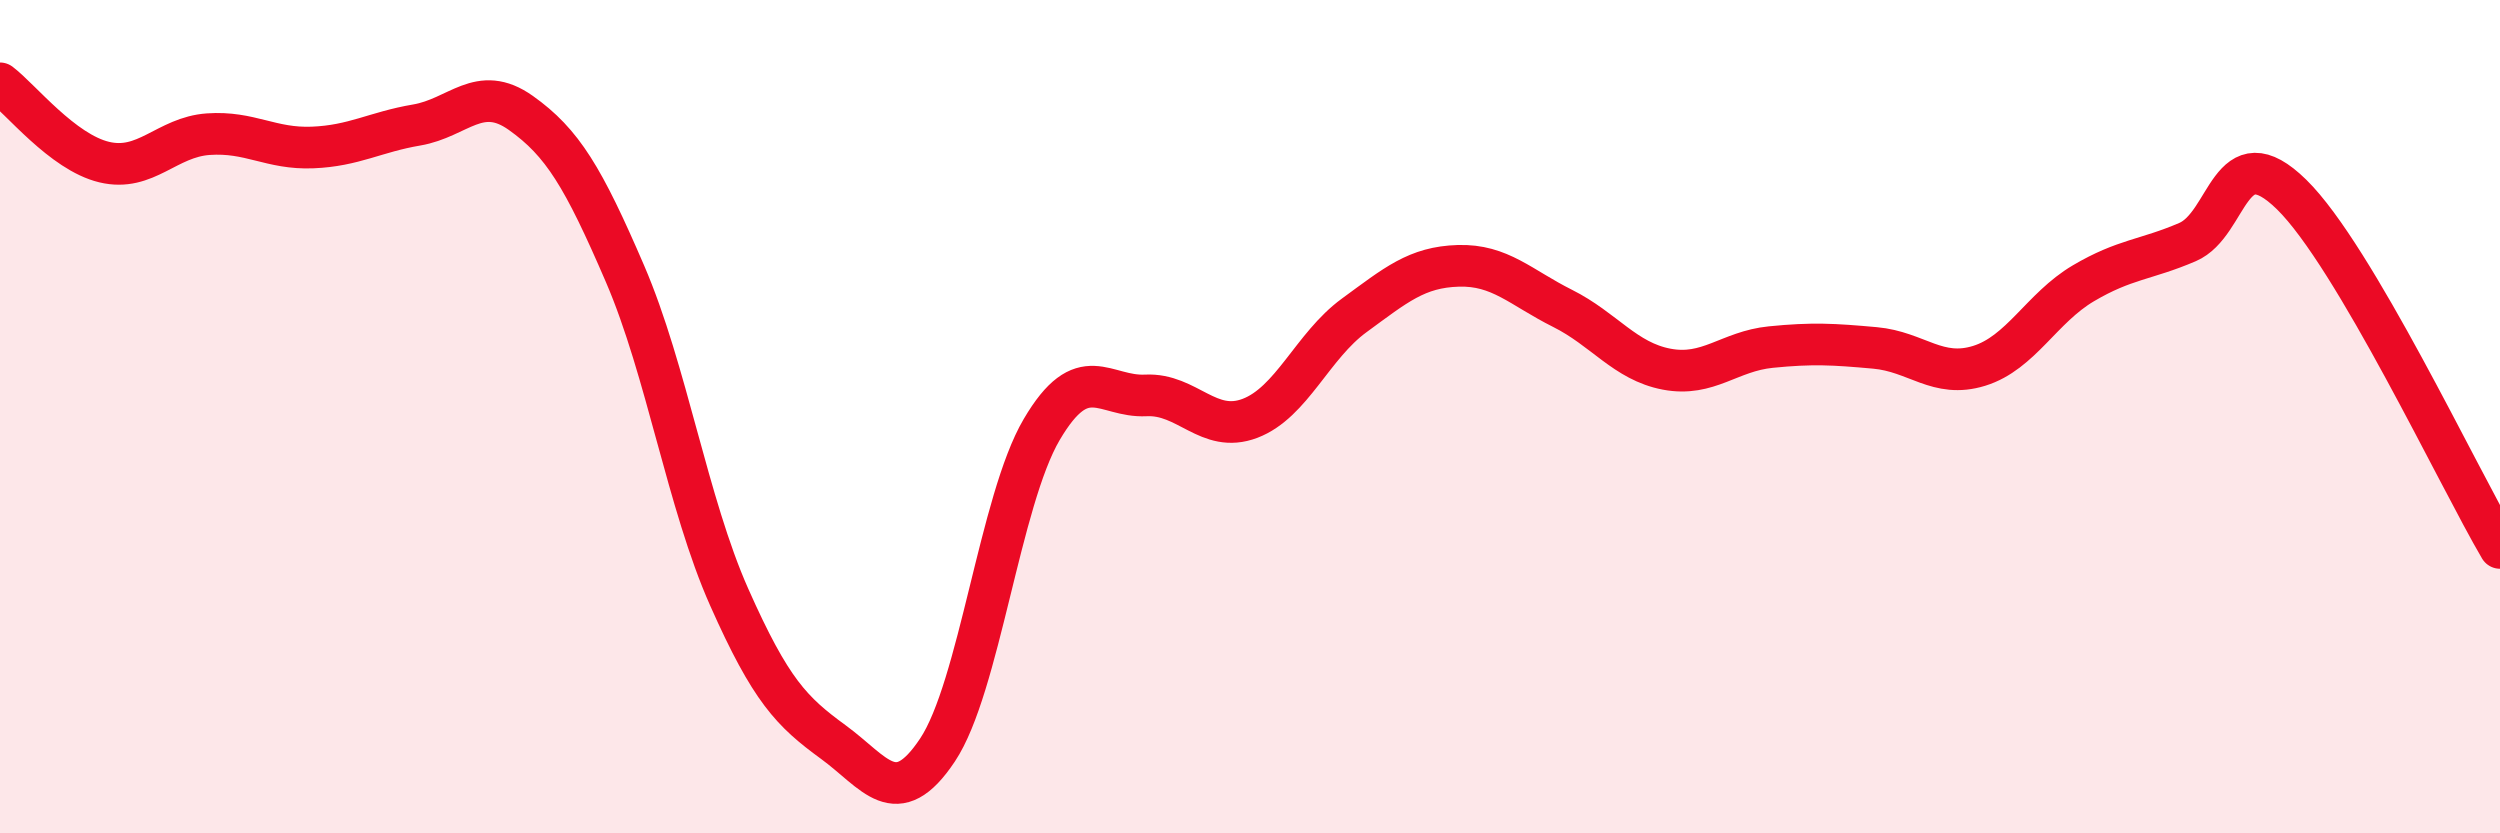
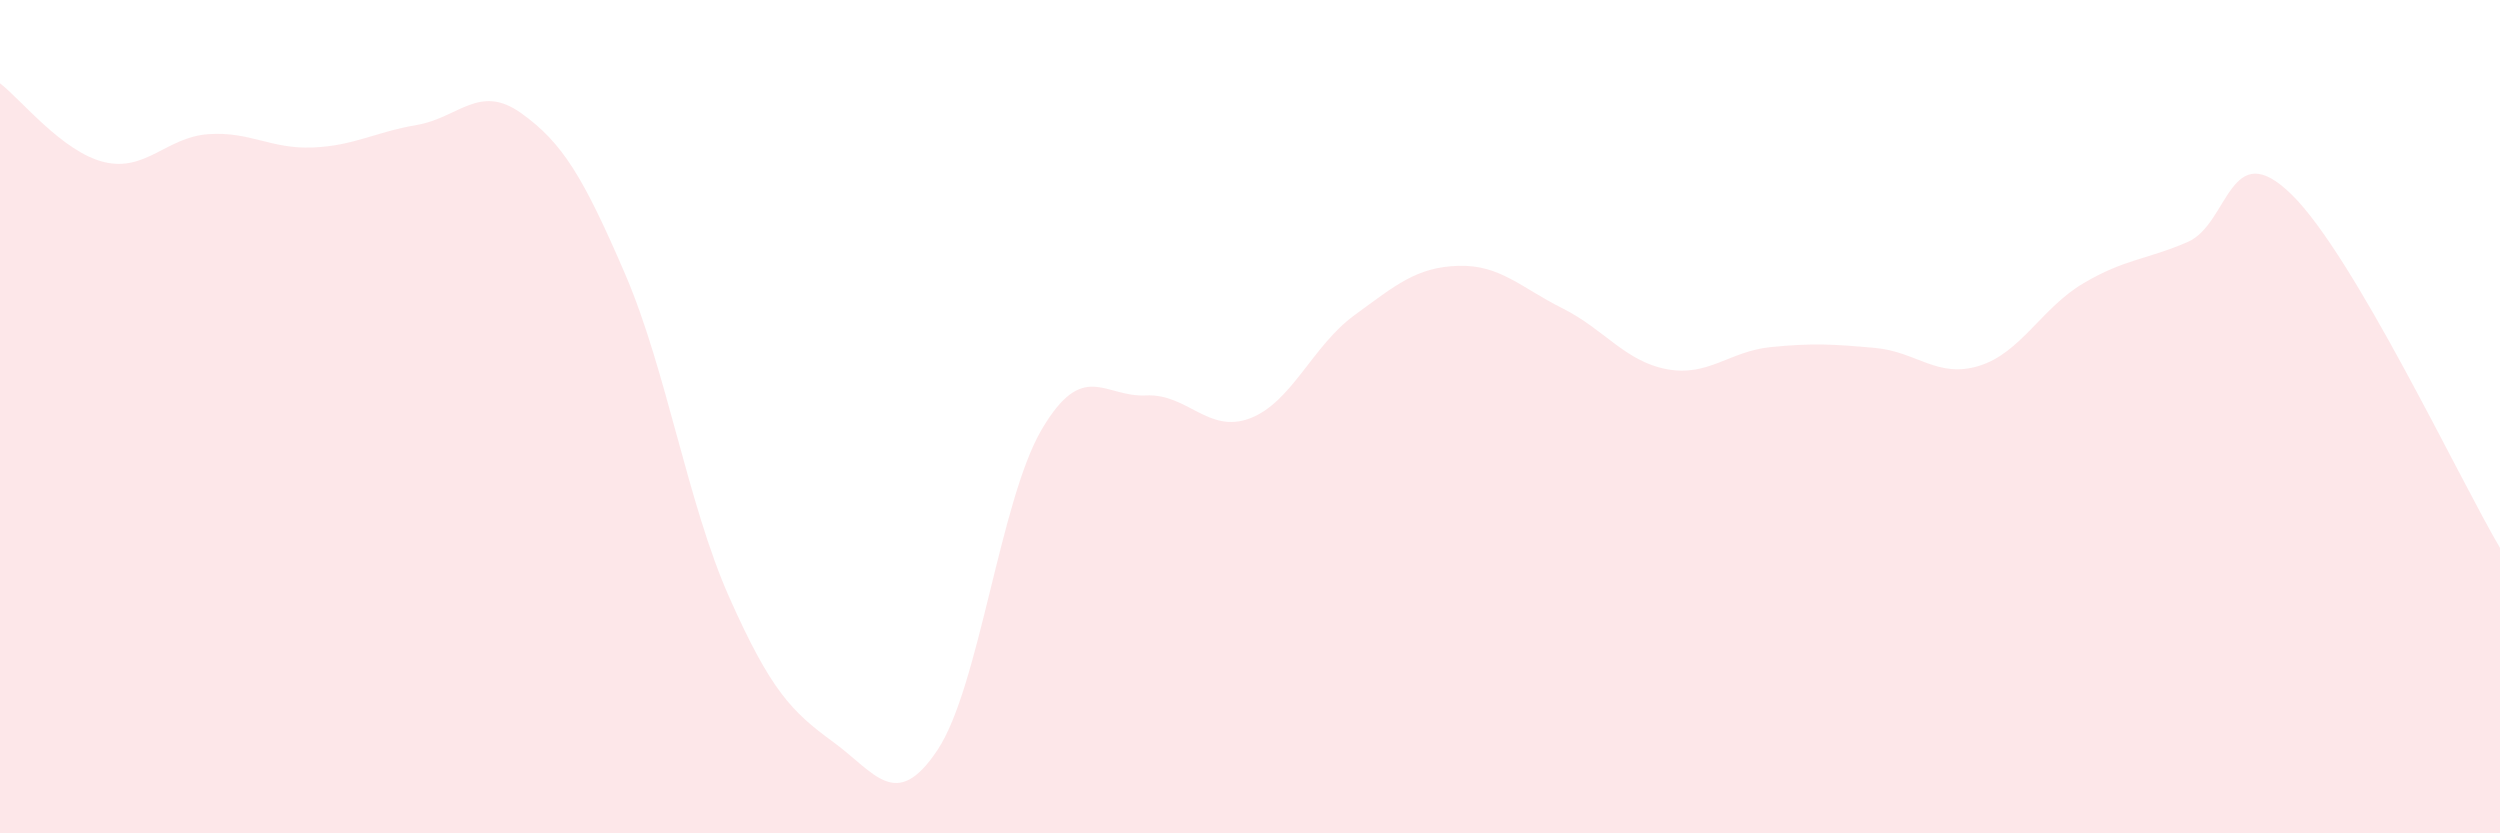
<svg xmlns="http://www.w3.org/2000/svg" width="60" height="20" viewBox="0 0 60 20">
  <path d="M 0,2 C 0.5,2.38 1.5,3.65 2.5,3.89 C 3.5,4.13 4,3.29 5,3.22 C 6,3.15 6.5,3.58 7.5,3.54 C 8.5,3.5 9,3.17 10,3 C 11,2.83 11.5,2 12.5,2.71 C 13.5,3.42 14,4.25 15,6.57 C 16,8.89 16.5,12.08 17.5,14.33 C 18.5,16.58 19,17.08 20,17.81 C 21,18.54 21.5,19.5 22.5,18 C 23.5,16.5 24,12.01 25,10.31 C 26,8.61 26.5,9.54 27.5,9.49 C 28.5,9.44 29,10.42 30,10.04 C 31,9.66 31.5,8.3 32.5,7.57 C 33.5,6.84 34,6.41 35,6.38 C 36,6.35 36.5,6.9 37.5,7.4 C 38.5,7.9 39,8.67 40,8.86 C 41,9.05 41.5,8.43 42.5,8.33 C 43.5,8.23 44,8.26 45,8.35 C 46,8.44 46.5,9.09 47.5,8.78 C 48.5,8.47 49,7.39 50,6.8 C 51,6.21 51.5,6.24 52.5,5.81 C 53.5,5.38 53.5,3.2 55,4.67 C 56.5,6.14 59,11.45 60,13.15L60 20L0 20Z" fill="#EB0A25" opacity="0.1" stroke-linecap="round" stroke-linejoin="round" />
-   <path d="M 0,2 C 0.5,2.38 1.5,3.65 2.5,3.89 C 3.5,4.13 4,3.29 5,3.22 C 6,3.15 6.5,3.58 7.5,3.54 C 8.5,3.5 9,3.17 10,3 C 11,2.83 11.5,2 12.5,2.71 C 13.5,3.42 14,4.25 15,6.57 C 16,8.89 16.5,12.08 17.5,14.33 C 18.5,16.58 19,17.08 20,17.81 C 21,18.54 21.5,19.5 22.5,18 C 23.5,16.5 24,12.01 25,10.31 C 26,8.61 26.5,9.54 27.5,9.49 C 28.5,9.44 29,10.42 30,10.04 C 31,9.66 31.5,8.3 32.5,7.57 C 33.5,6.84 34,6.41 35,6.38 C 36,6.35 36.5,6.9 37.5,7.4 C 38.5,7.9 39,8.67 40,8.86 C 41,9.05 41.5,8.43 42.5,8.33 C 43.5,8.23 44,8.26 45,8.35 C 46,8.44 46.5,9.09 47.5,8.78 C 48.5,8.47 49,7.39 50,6.8 C 51,6.21 51.5,6.24 52.5,5.81 C 53.5,5.38 53.5,3.2 55,4.67 C 56.5,6.14 59,11.45 60,13.15" stroke="#EB0A25" stroke-width="1" fill="none" stroke-linecap="round" stroke-linejoin="round" />
</svg>